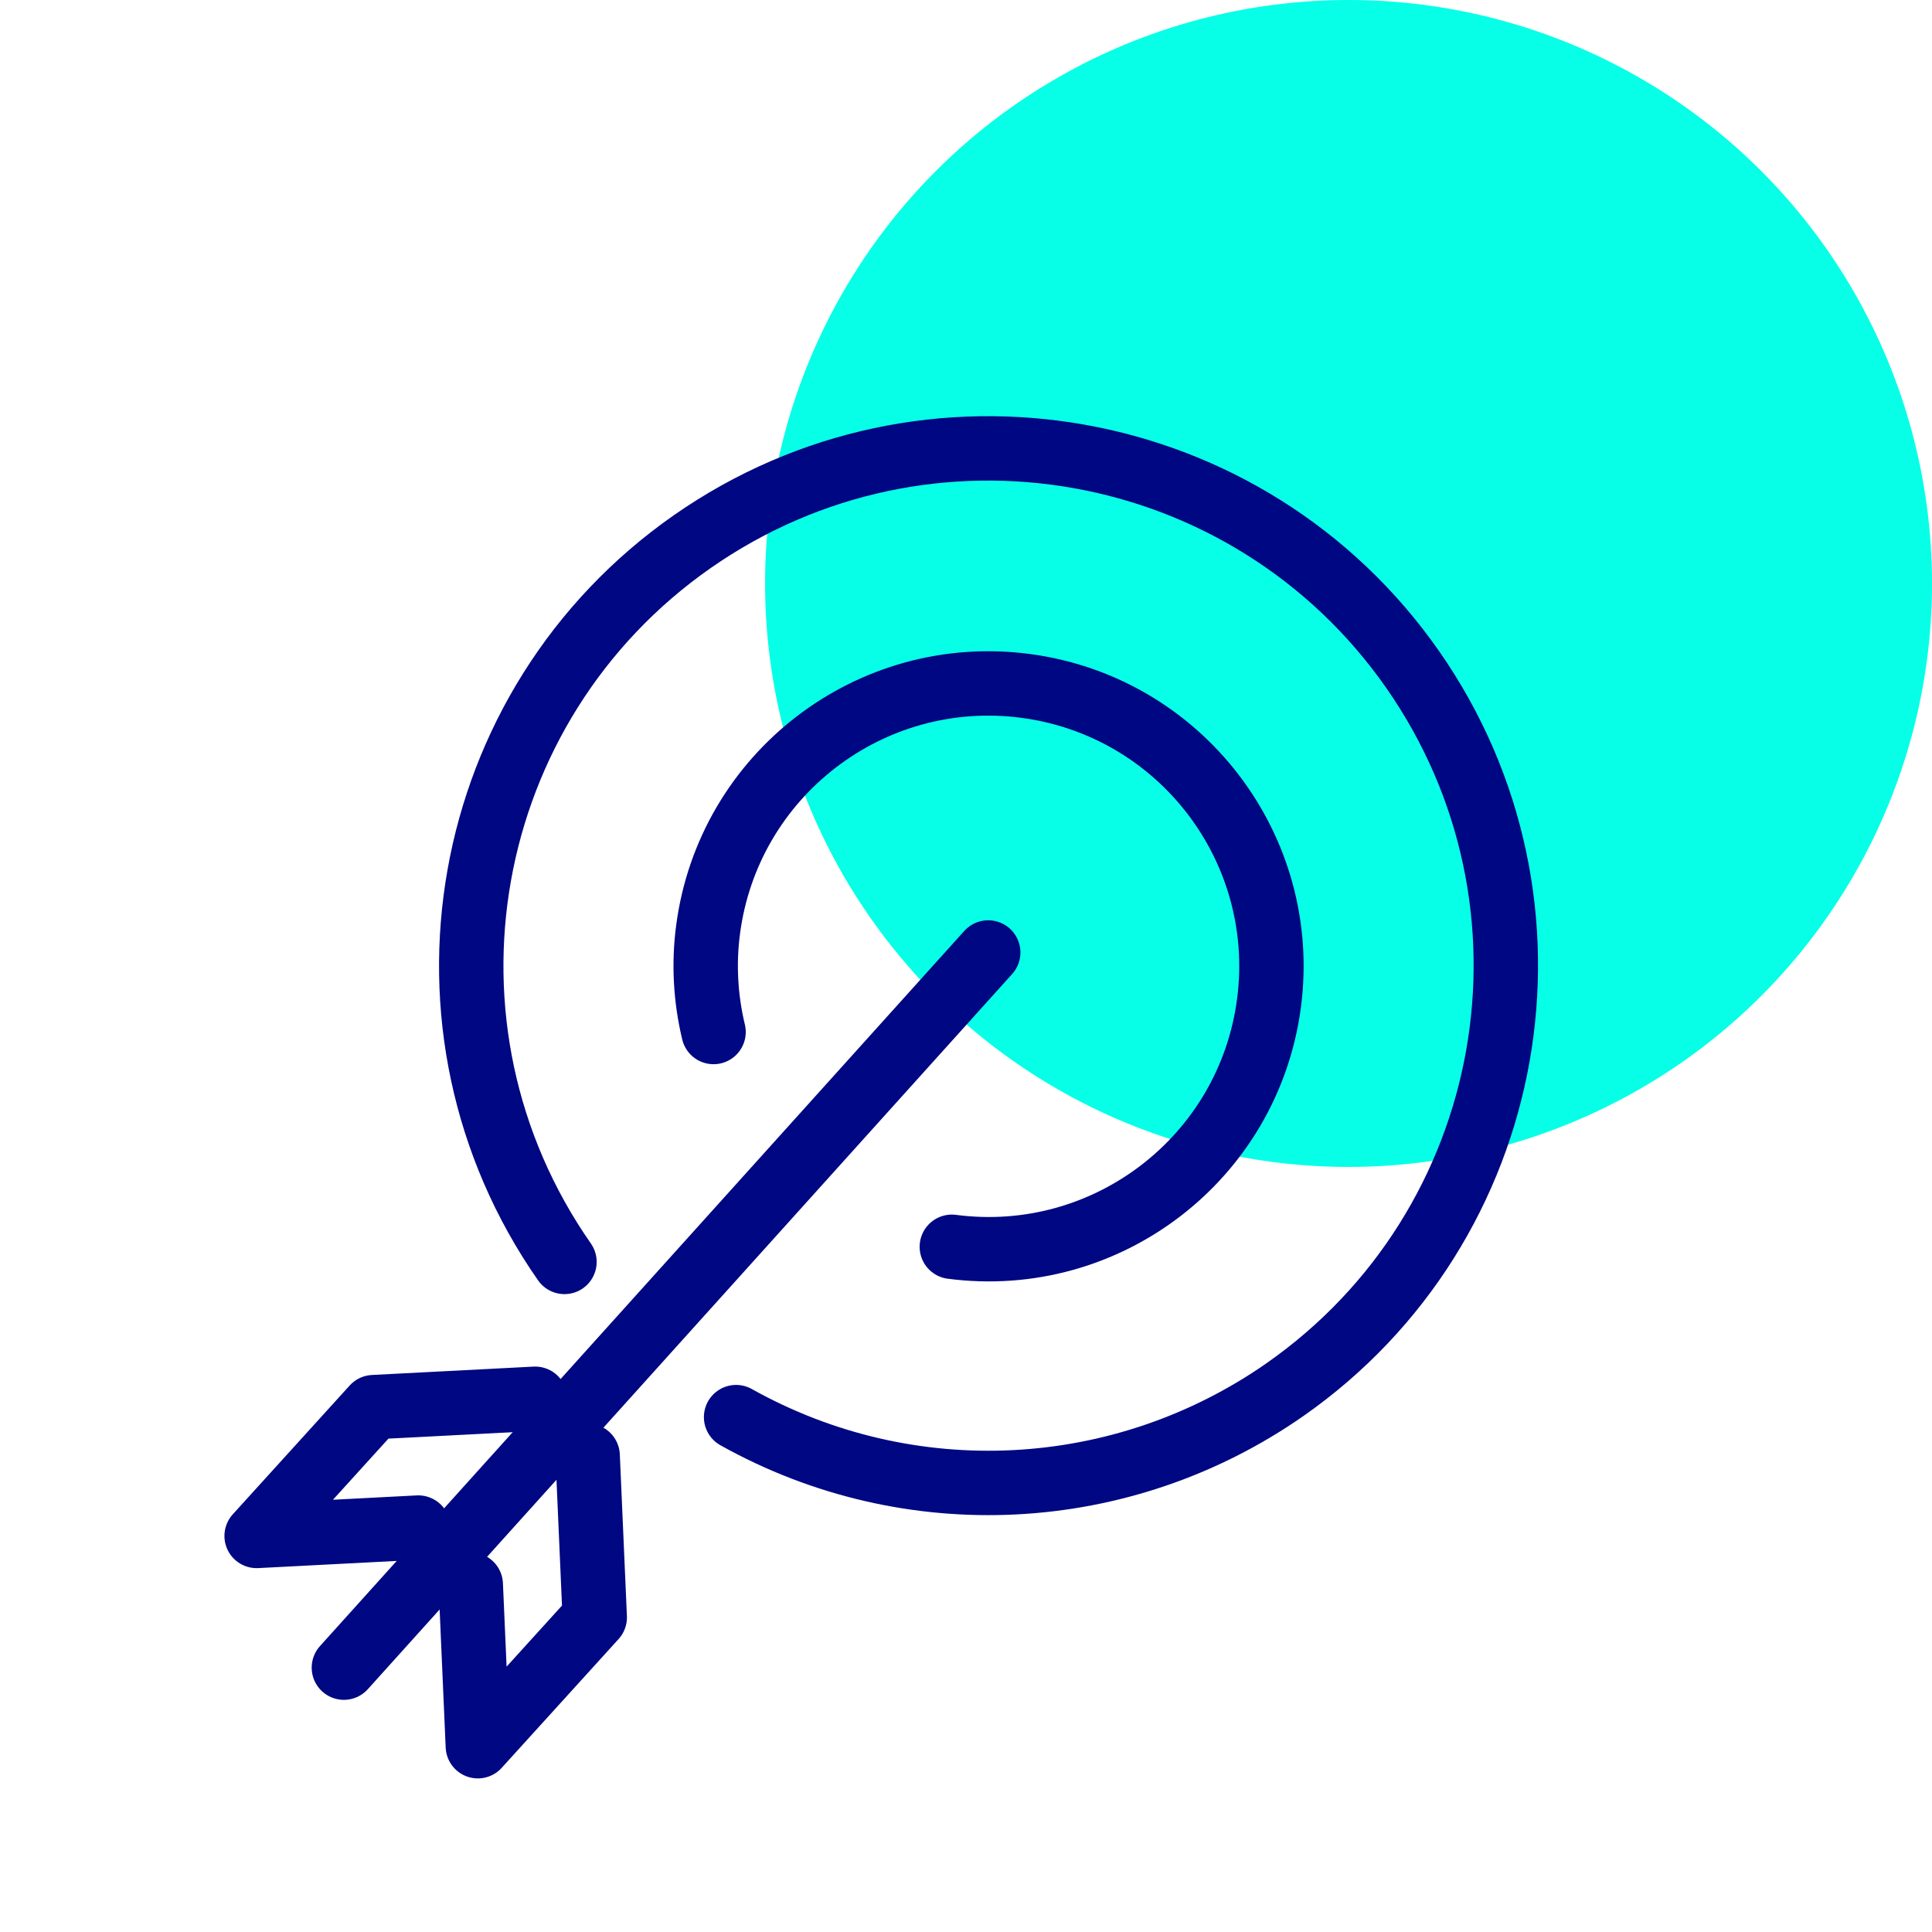
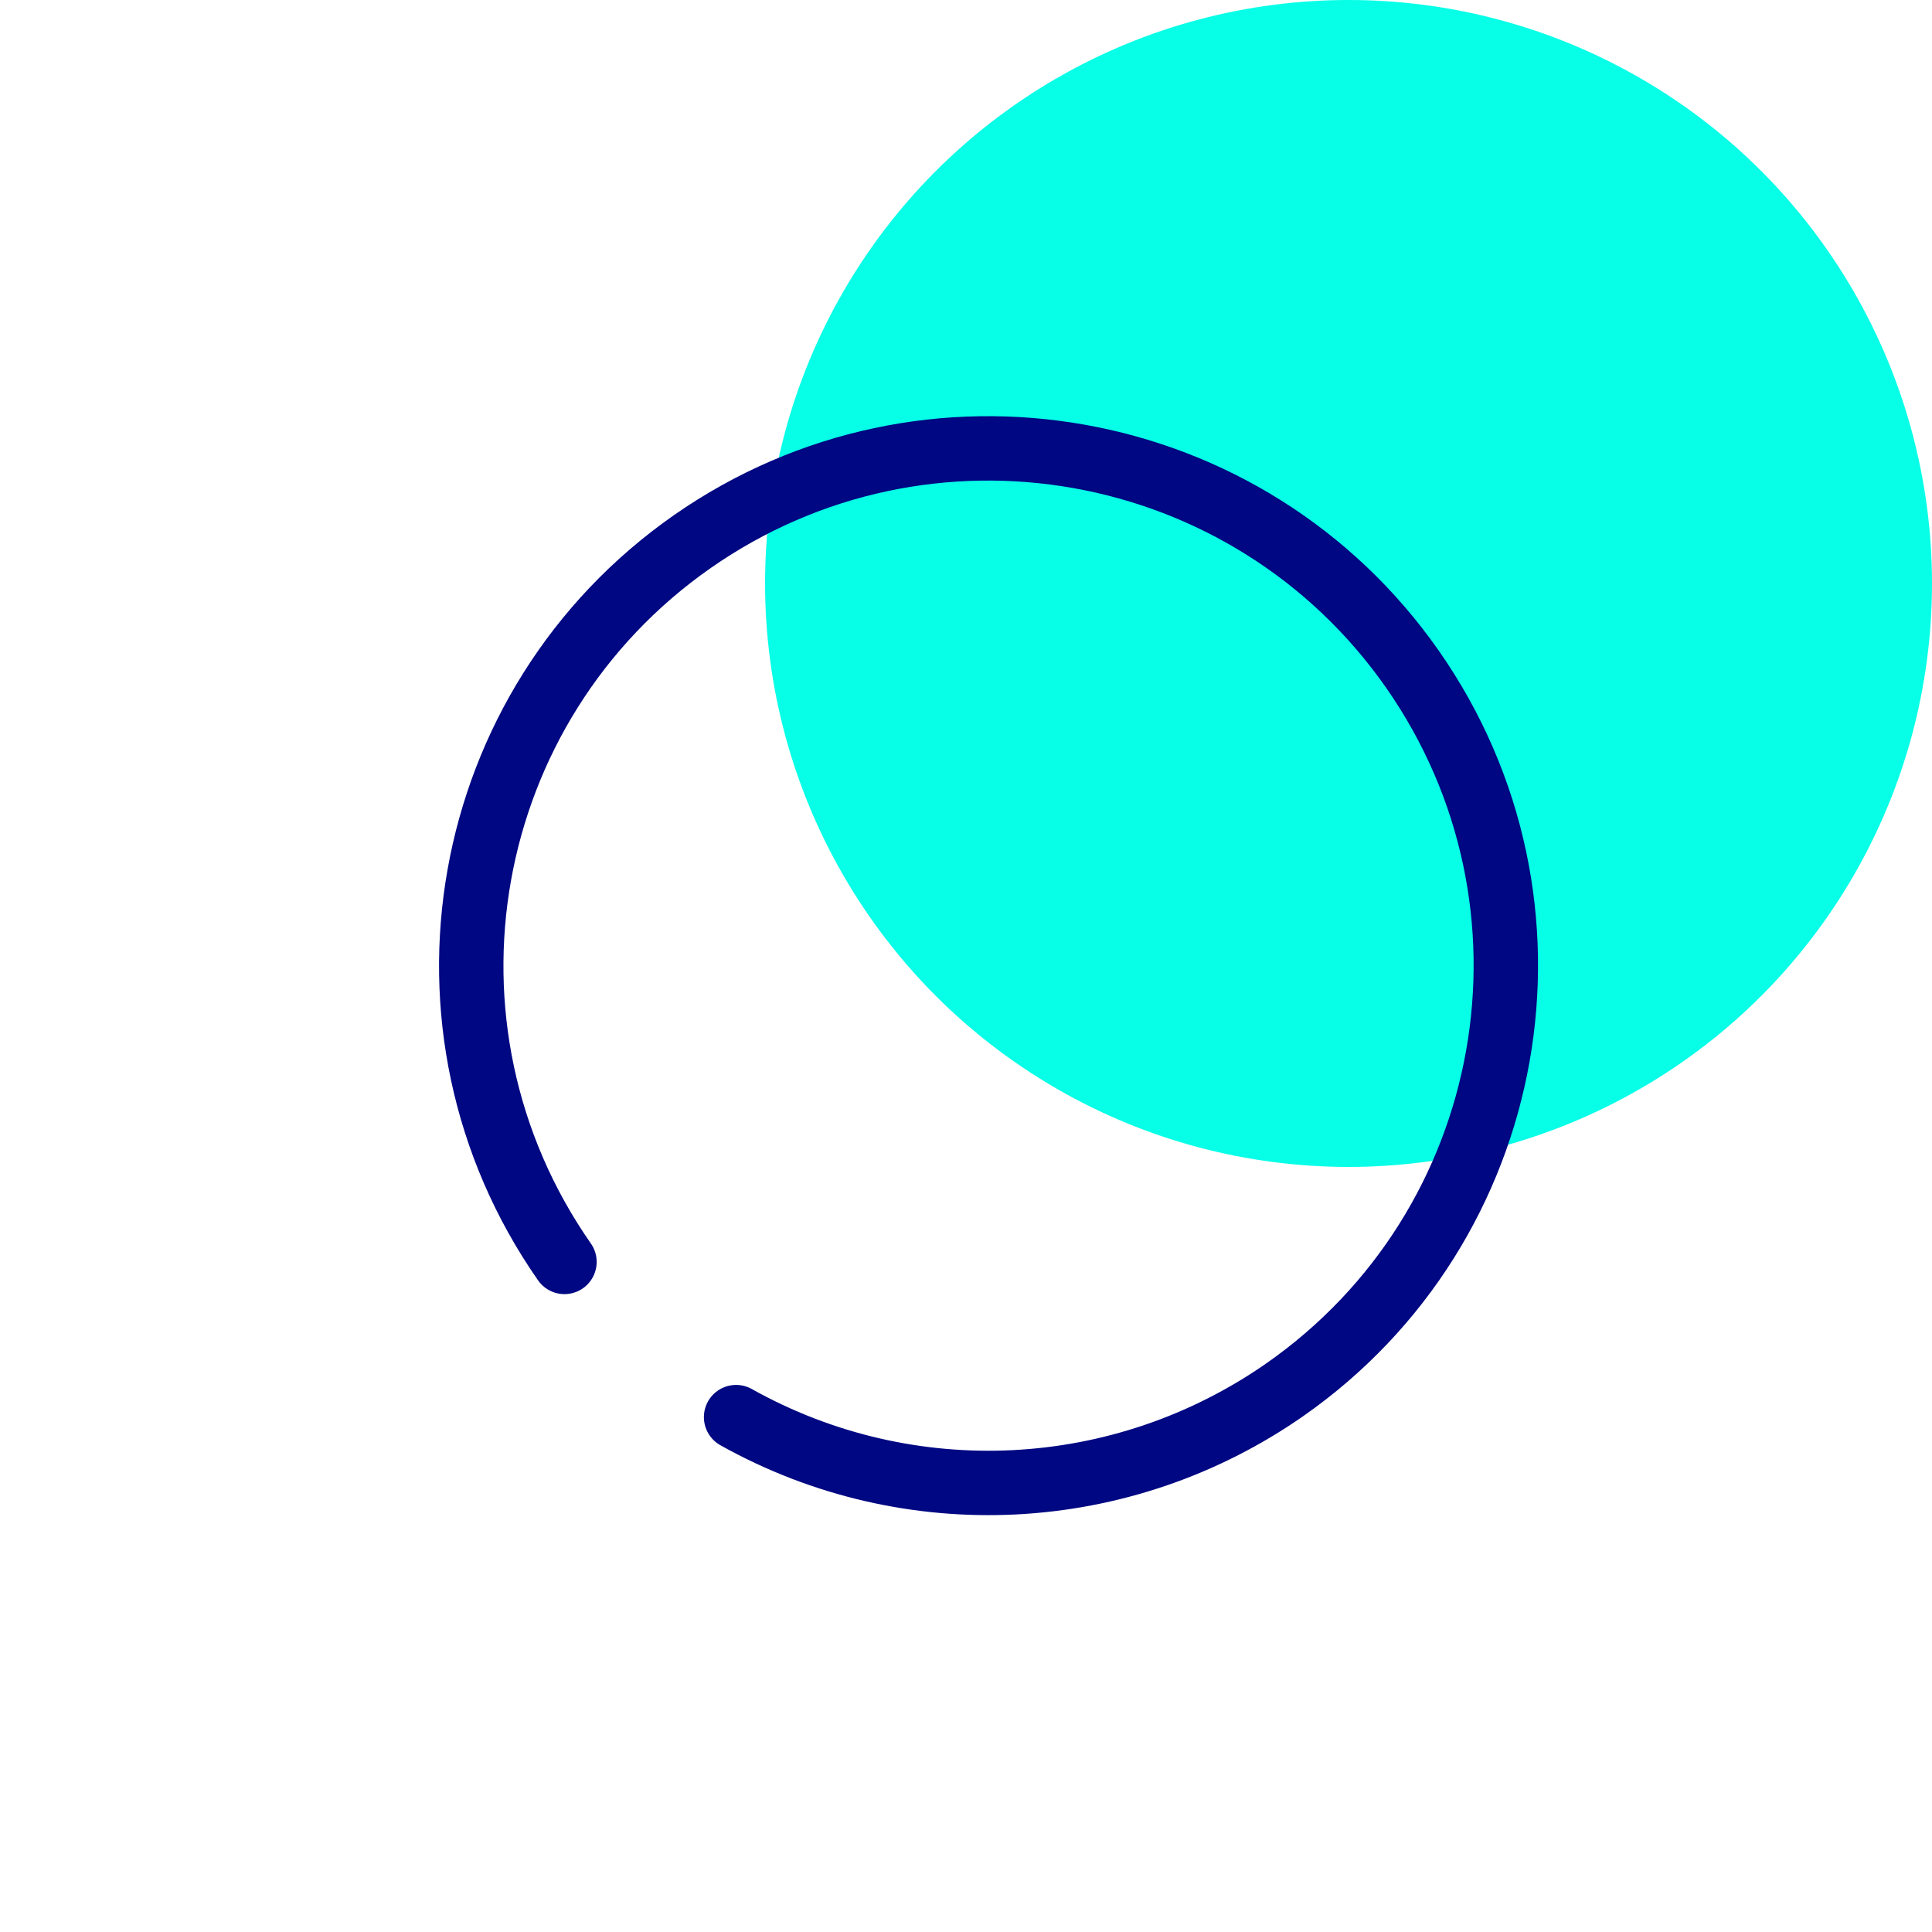
<svg xmlns="http://www.w3.org/2000/svg" id="a" viewBox="0 0 60 60">
  <defs>
    <style> .cls-1 { stroke-linejoin: round; } .cls-1, .cls-2 { fill: none; stroke: #000782; stroke-linecap: round; stroke-width: 2px; } .cls-2 { stroke-miterlimit: 4; } .cls-3 { fill: #07ffe7; stroke-width: 0px; } </style>
  </defs>
  <g id="Group_123318" data-name="Group 123318">
    <g id="Group_123296-3" data-name="Group 123296-3">
      <circle id="Ellipse_1259-4" data-name="Ellipse 1259-4" class="cls-3" cx="41.88" cy="18.12" r="18.12" />
    </g>
    <g id="Group_123300" data-name="Group 123300">
      <g id="Group_123301" data-name="Group 123301">
-         <path id="Path_90855" data-name="Path 90855" class="cls-1" d="M29.56,38.72c4.81.63,9.22-2.76,9.85-7.57.63-4.81-2.76-9.22-7.57-9.85-4.81-.63-9.22,2.76-9.85,7.57-.14,1.06-.08,2.14.17,3.18" />
-         <path id="Path_90856" data-name="Path 90856" class="cls-1" d="M18.25,45.21l.22,5.02-3.63,4-.22-5.02" />
-         <path id="Path_90857" data-name="Path 90857" class="cls-1" d="M12.99,47.44l-5.02.26,3.63-4,5.02-.26" />
        <path id="Path_90859" data-name="Path 90859" class="cls-1" d="M17.53,39.19c-5.08-7.28-3.3-17.29,3.97-22.37,7.28-5.08,17.29-3.3,22.37,3.97,5.08,7.28,3.3,17.29-3.97,22.37-5.05,3.52-11.66,3.86-17.04.85" />
-         <line id="Line_2130" data-name="Line 2130" class="cls-2" x1="30.69" y1="29.58" x2="10.68" y2="51.79" />
      </g>
    </g>
  </g>
</svg>